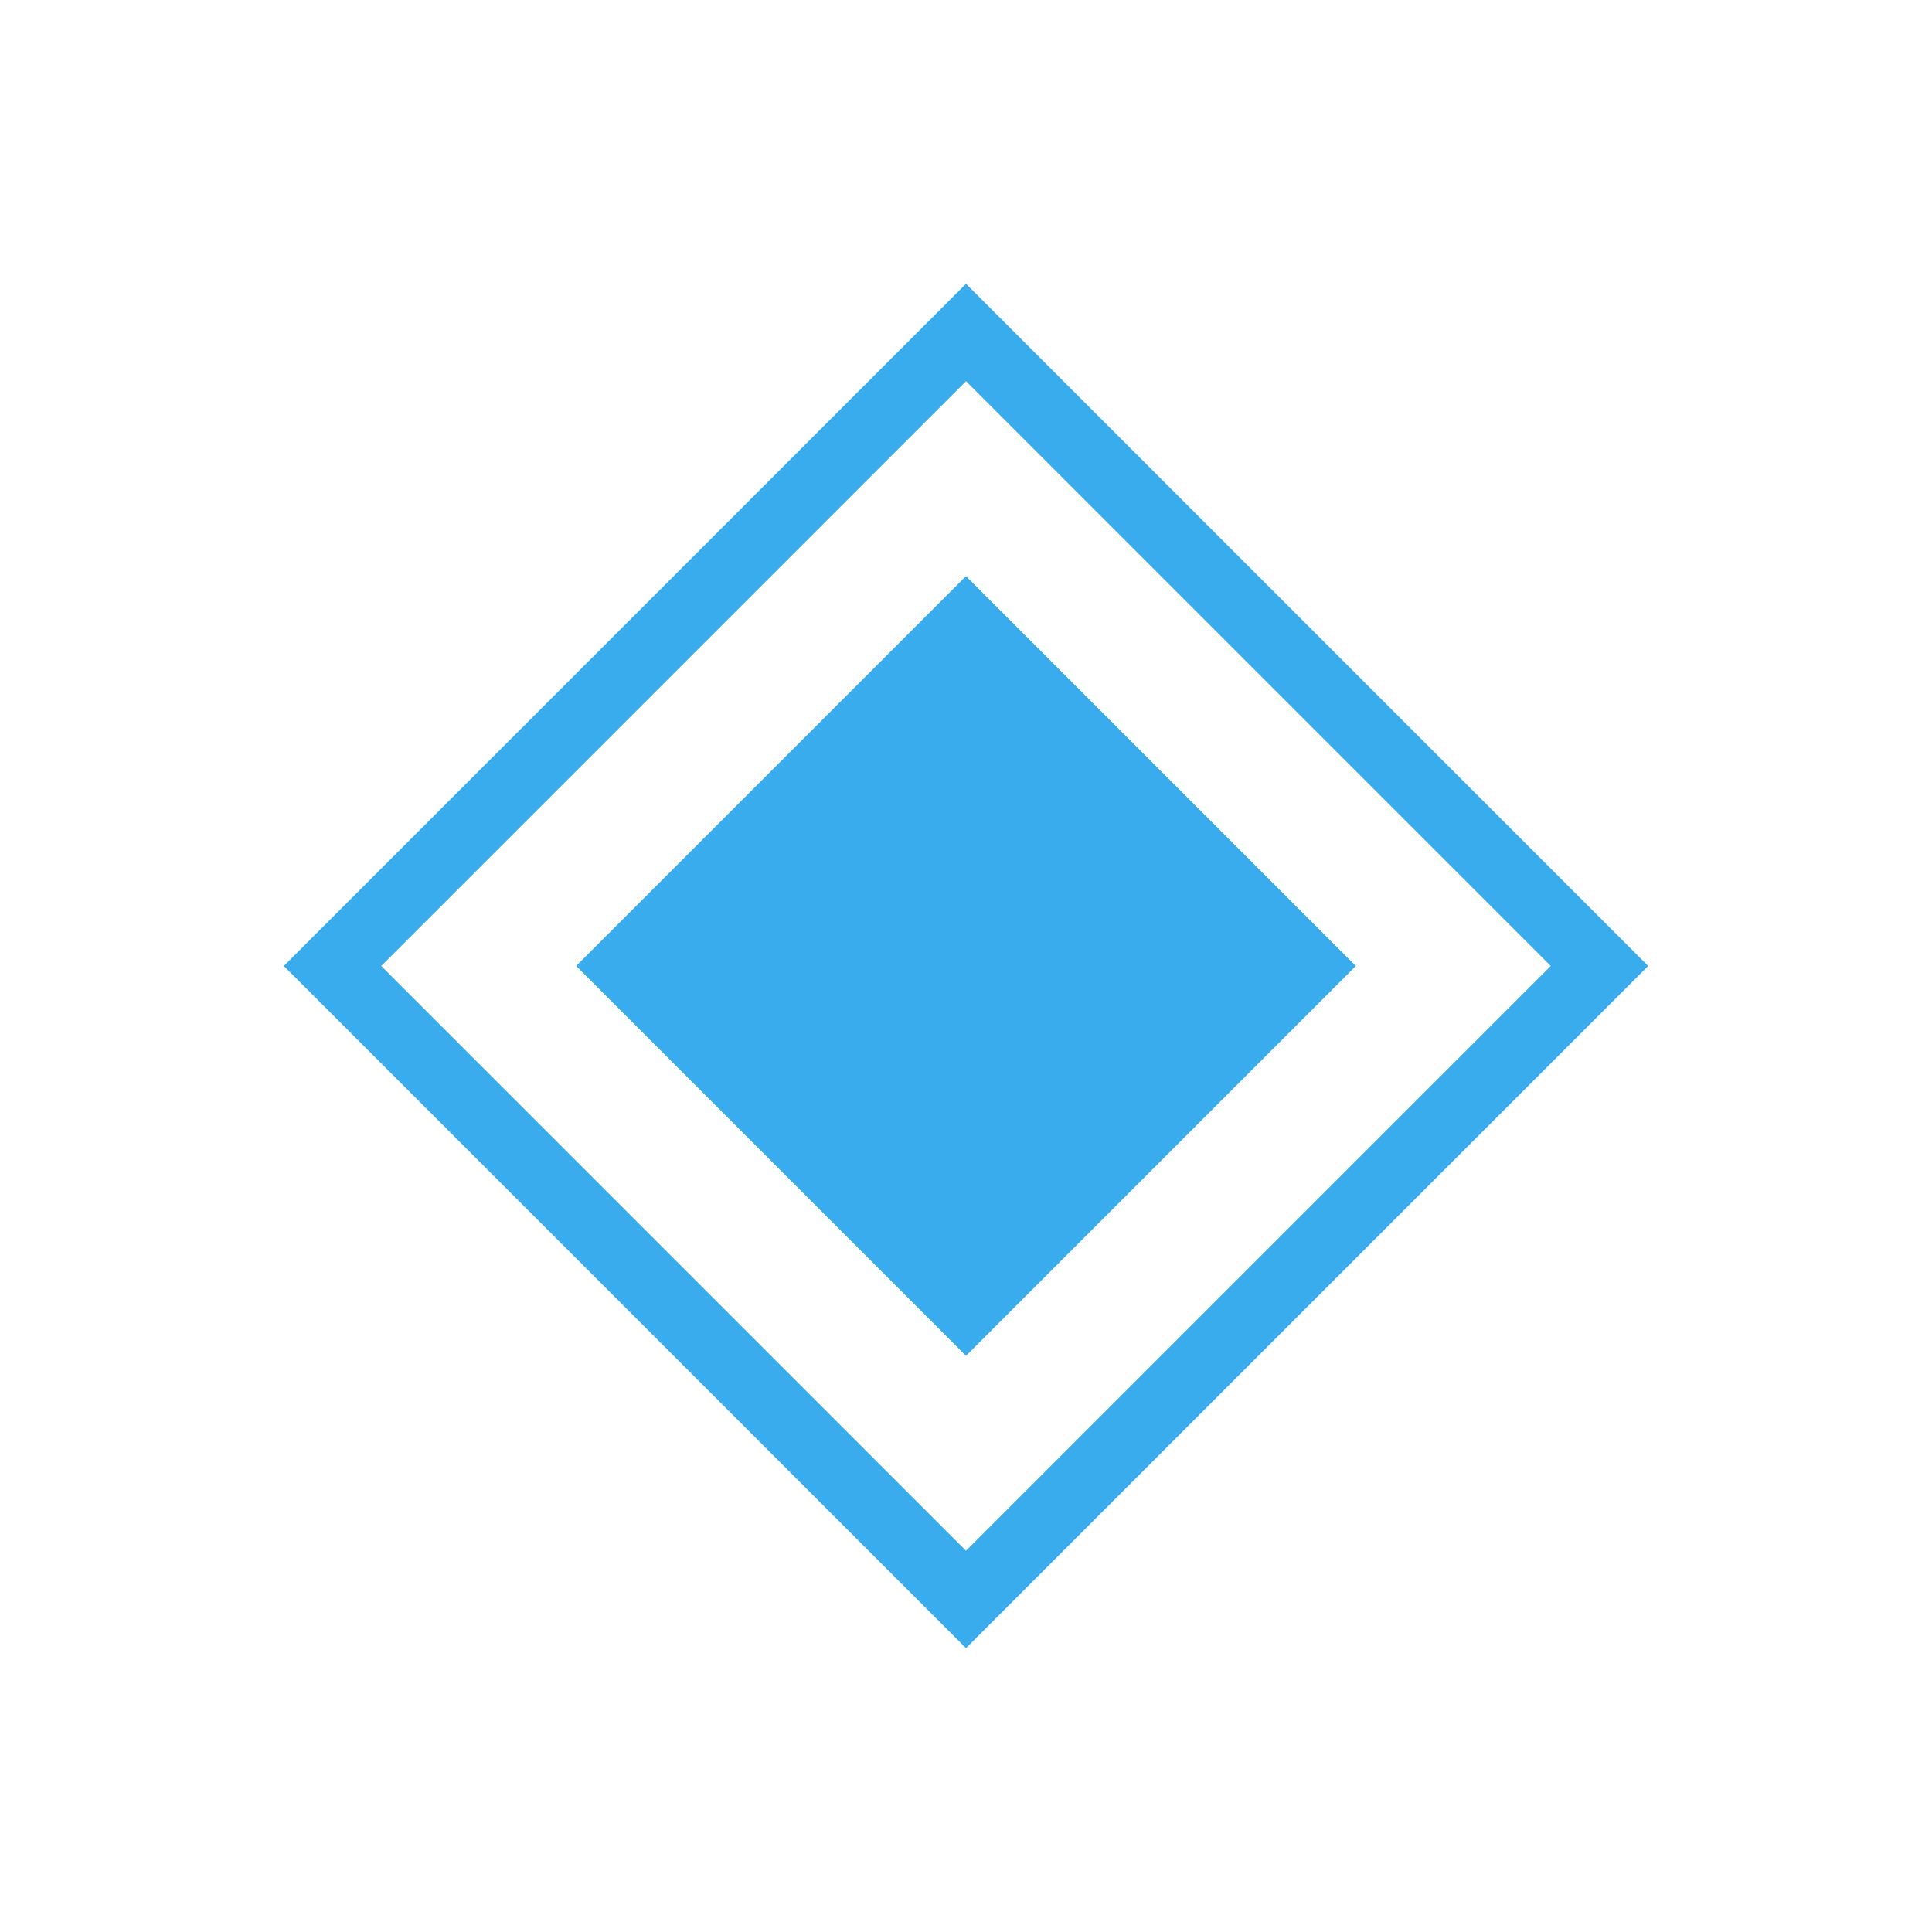
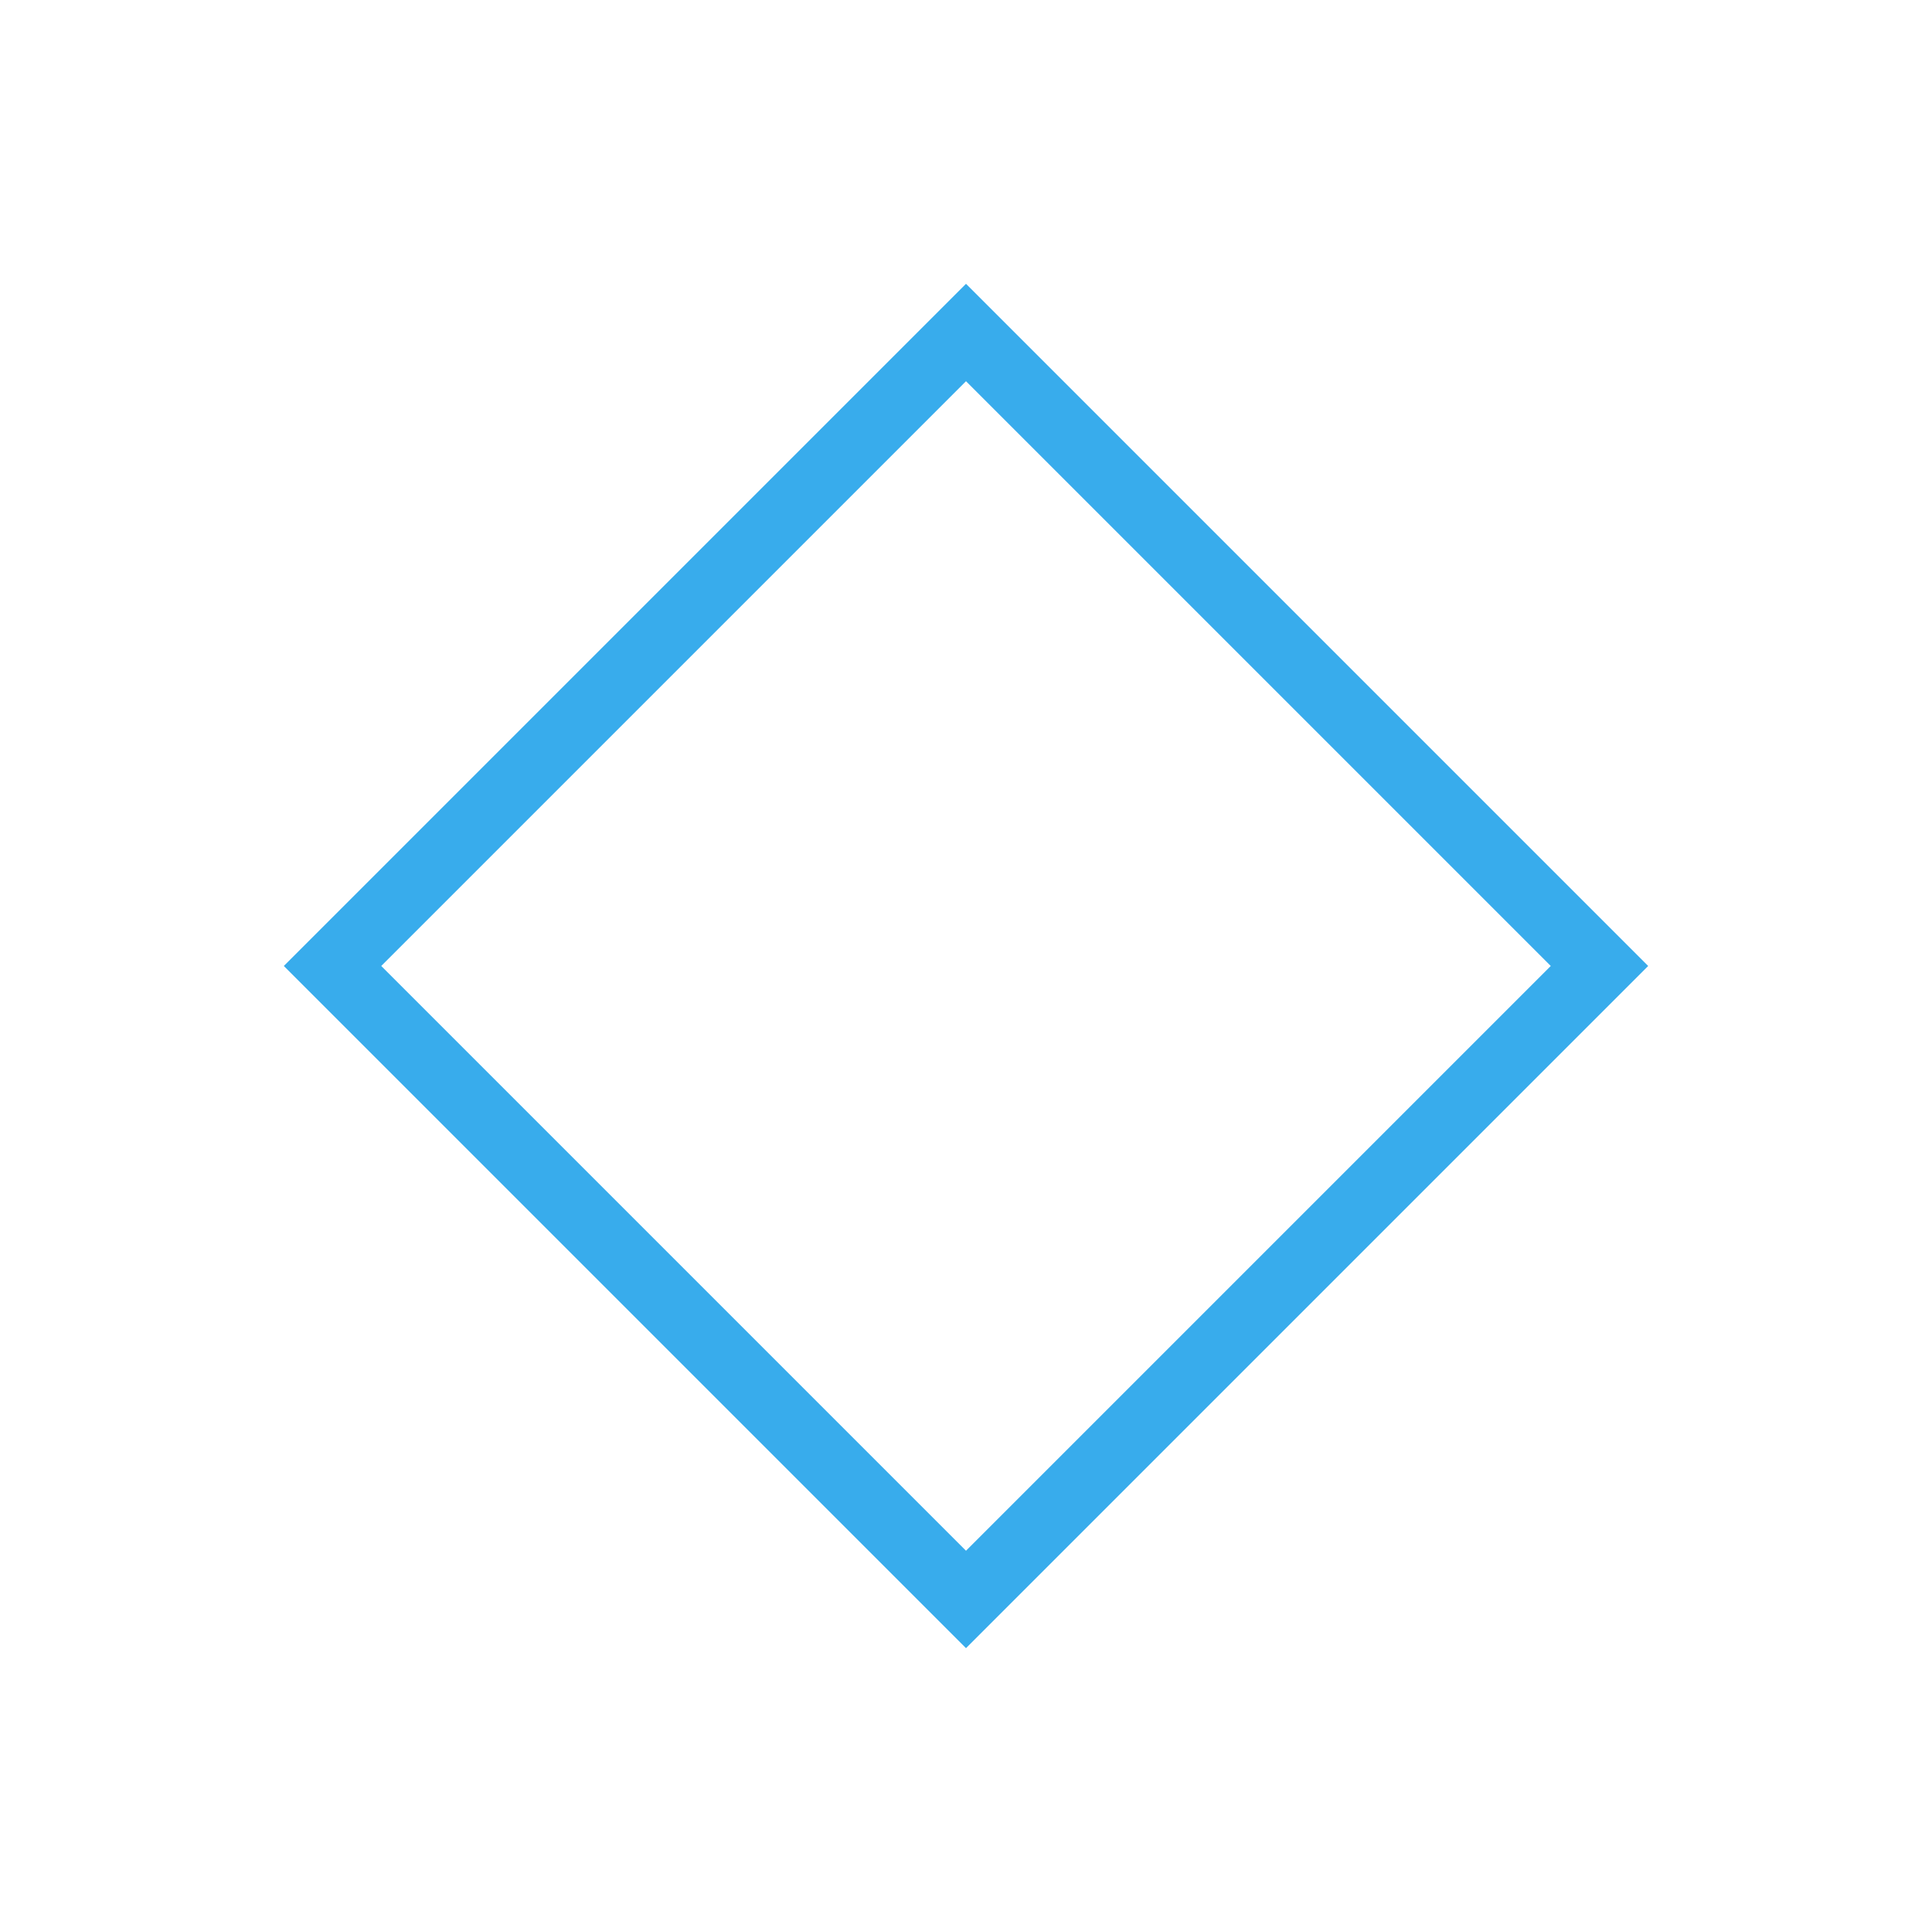
<svg xmlns="http://www.w3.org/2000/svg" width="20" height="20" viewBox="0 0 20 20" fill="none">
-   <rect x="10" y="5.964" width="5.707" height="5.707" transform="rotate(45 10 5.964)" fill="#38ACEC" />
  <rect x="10" y="3.442" width="9.274" height="9.274" transform="rotate(45 10 3.442)" stroke="#38ACEC" stroke-width="0.713" />
</svg>